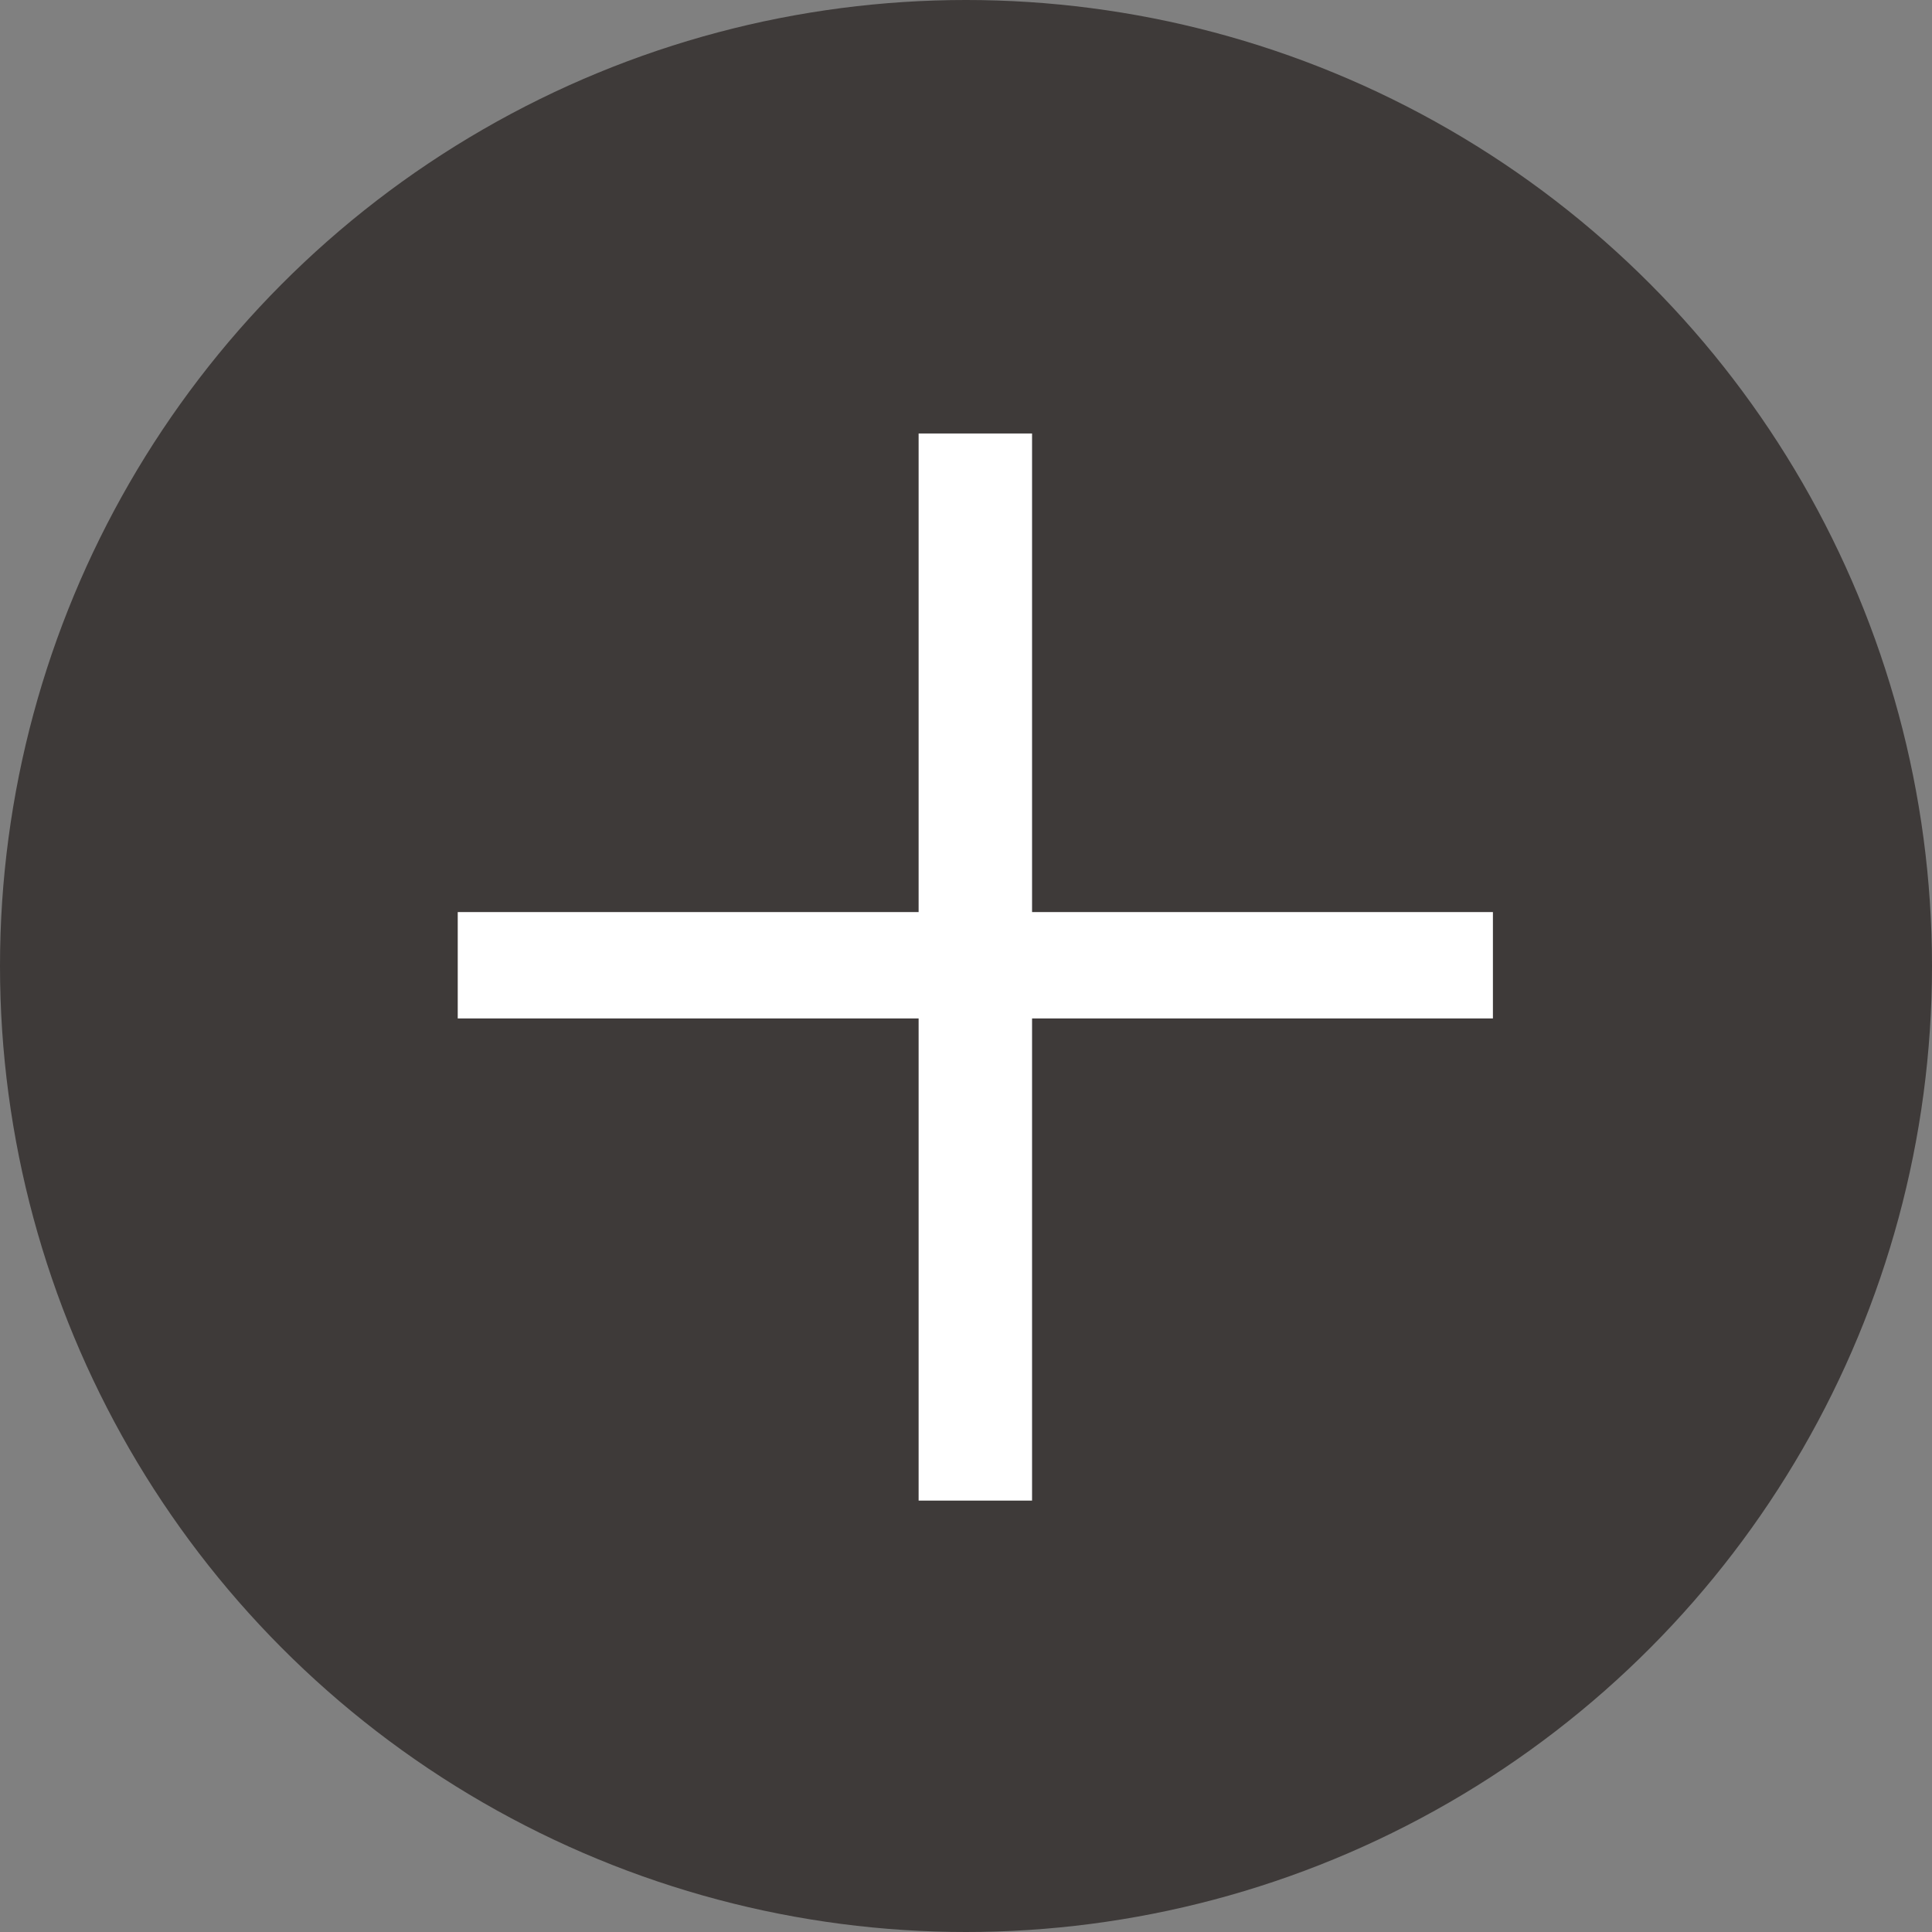
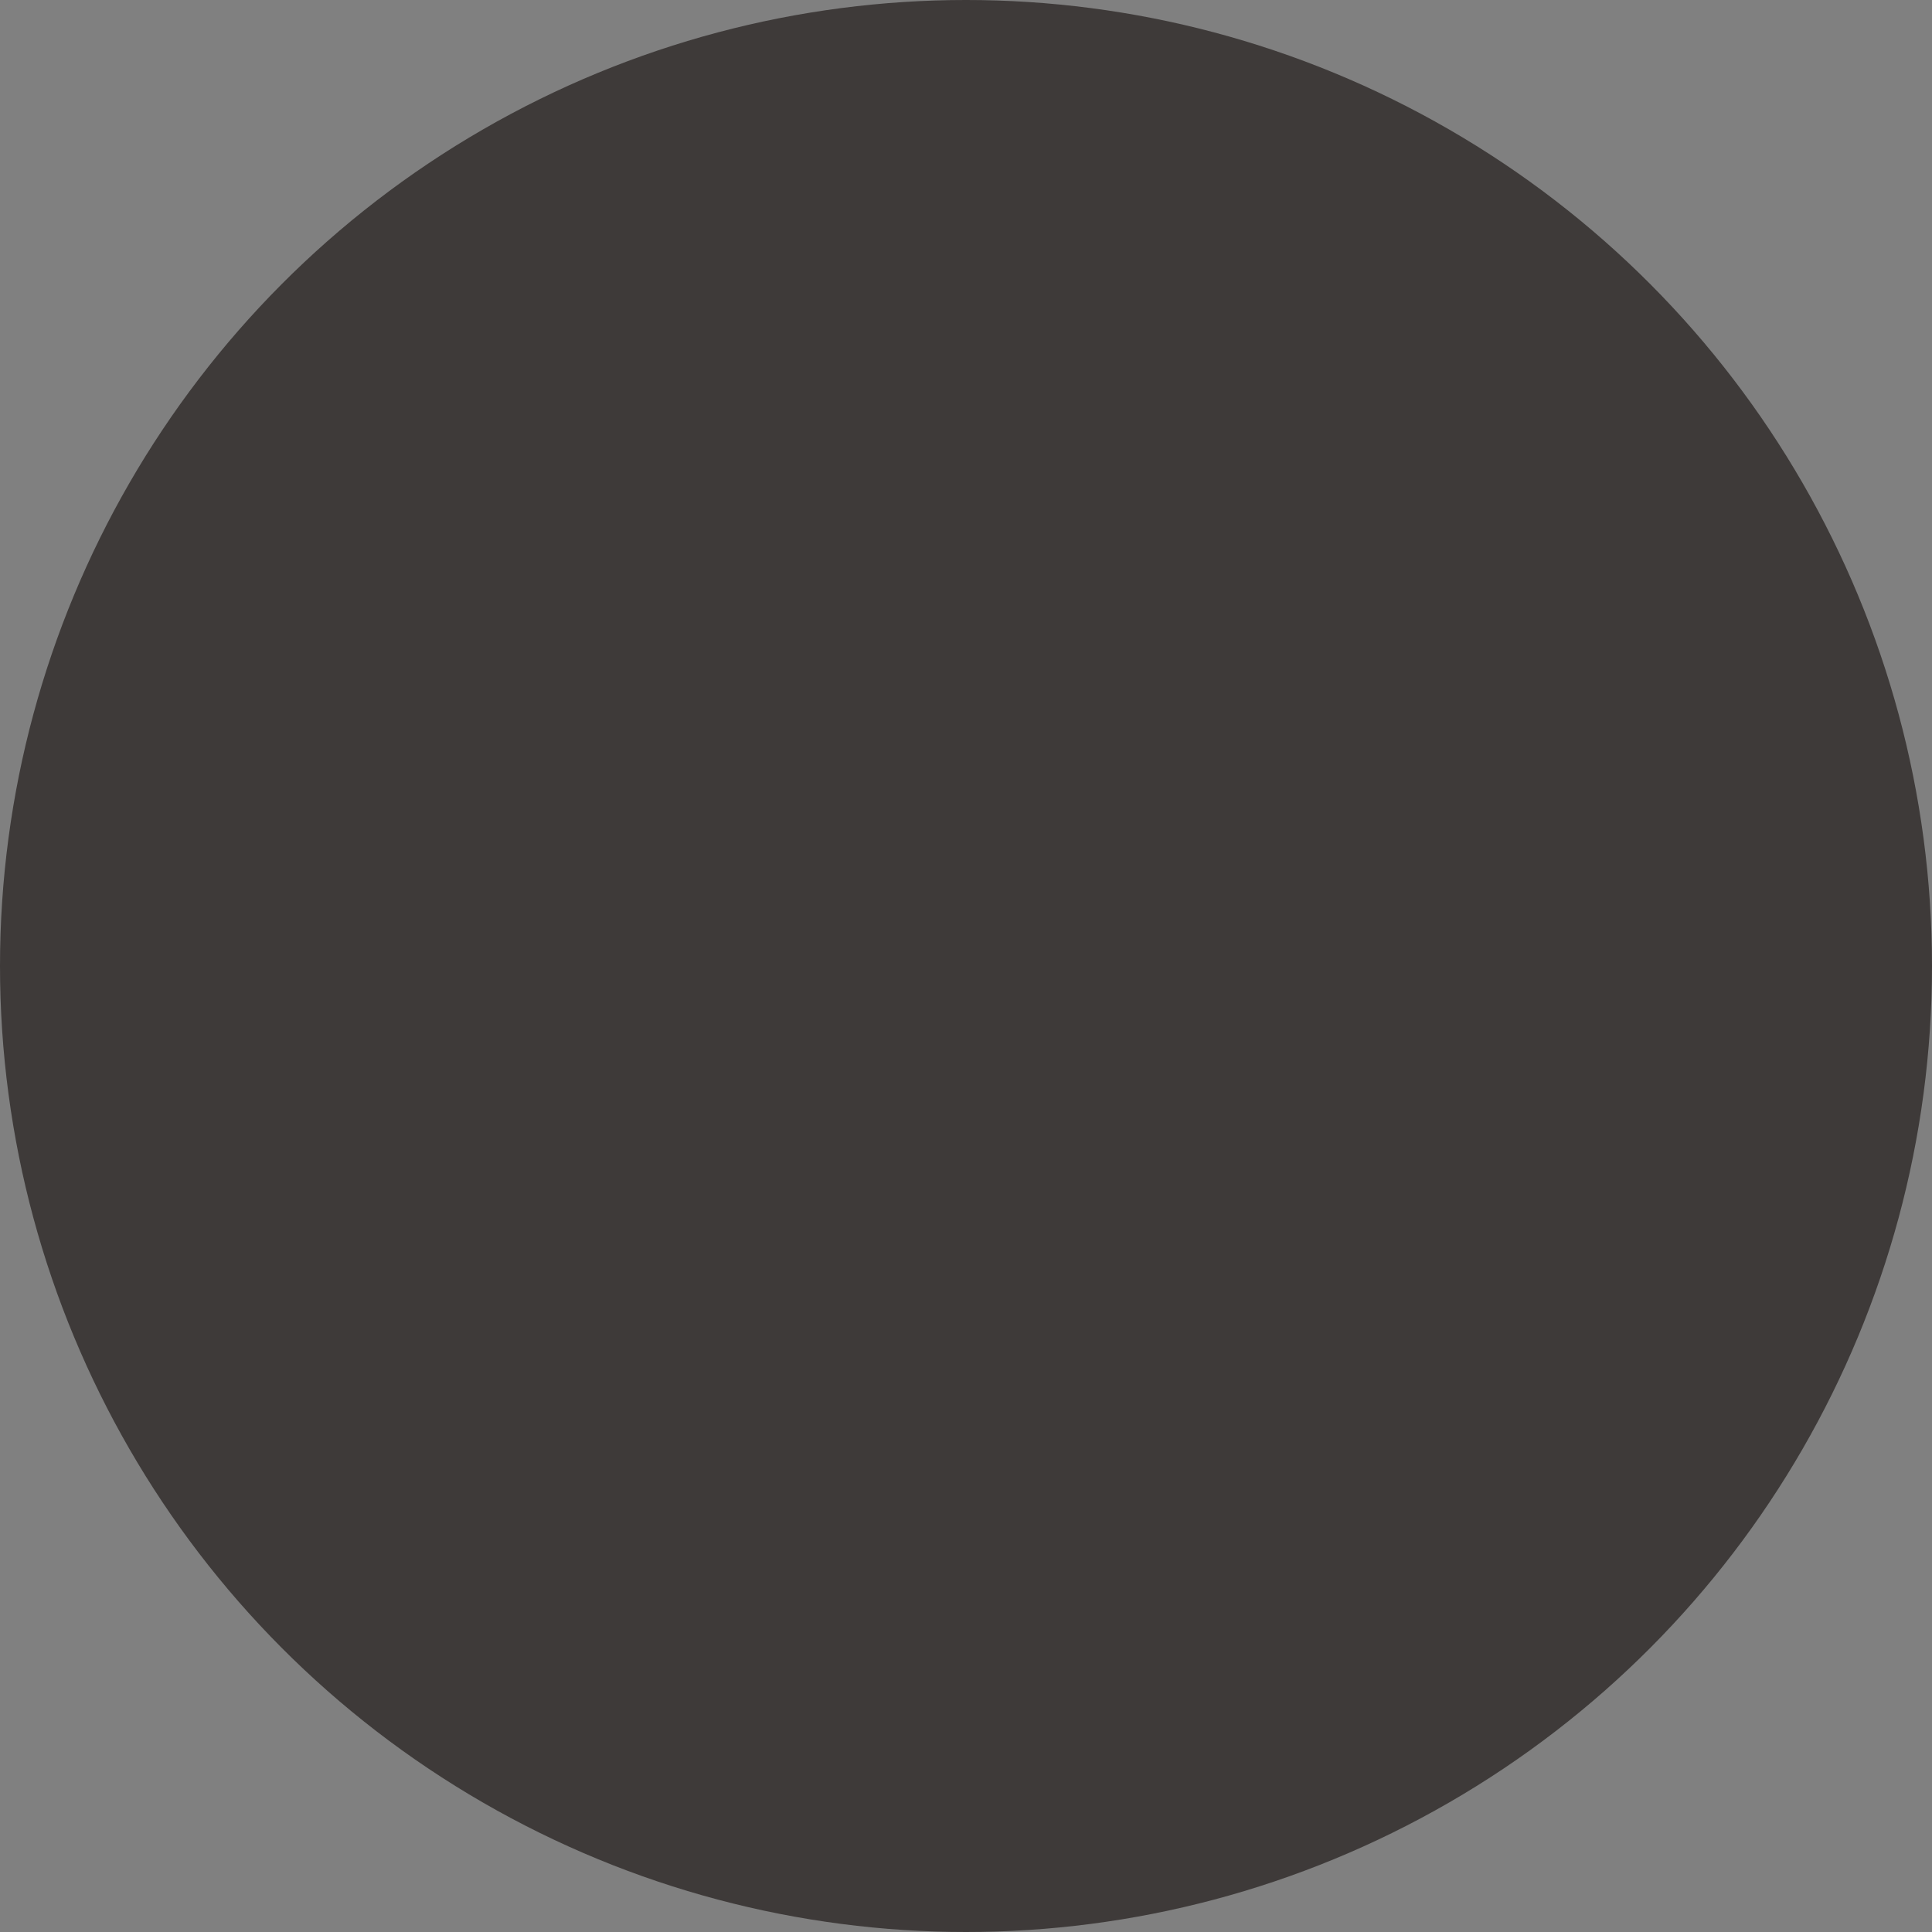
<svg xmlns="http://www.w3.org/2000/svg" version="1.1" x="0px" y="0px" width="78px" height="78px" viewBox="0 0 78 78" enable-background="new 0 0 78 78" xml:space="preserve">
  <rect x="0" y="0" width="78" height="78" fill="#808080" stroke="none" />
  <defs>
</defs>
  <circle fill="#3E3A39" cx="39" cy="39" r="39" />
-   <path fill="#FFFFFF" d="M37.087,17.501h4.58v19.322h18.606v4.294H41.667v19.466h-4.58V41.117H18.48v-4.294h18.607V17.501z" />
</svg>